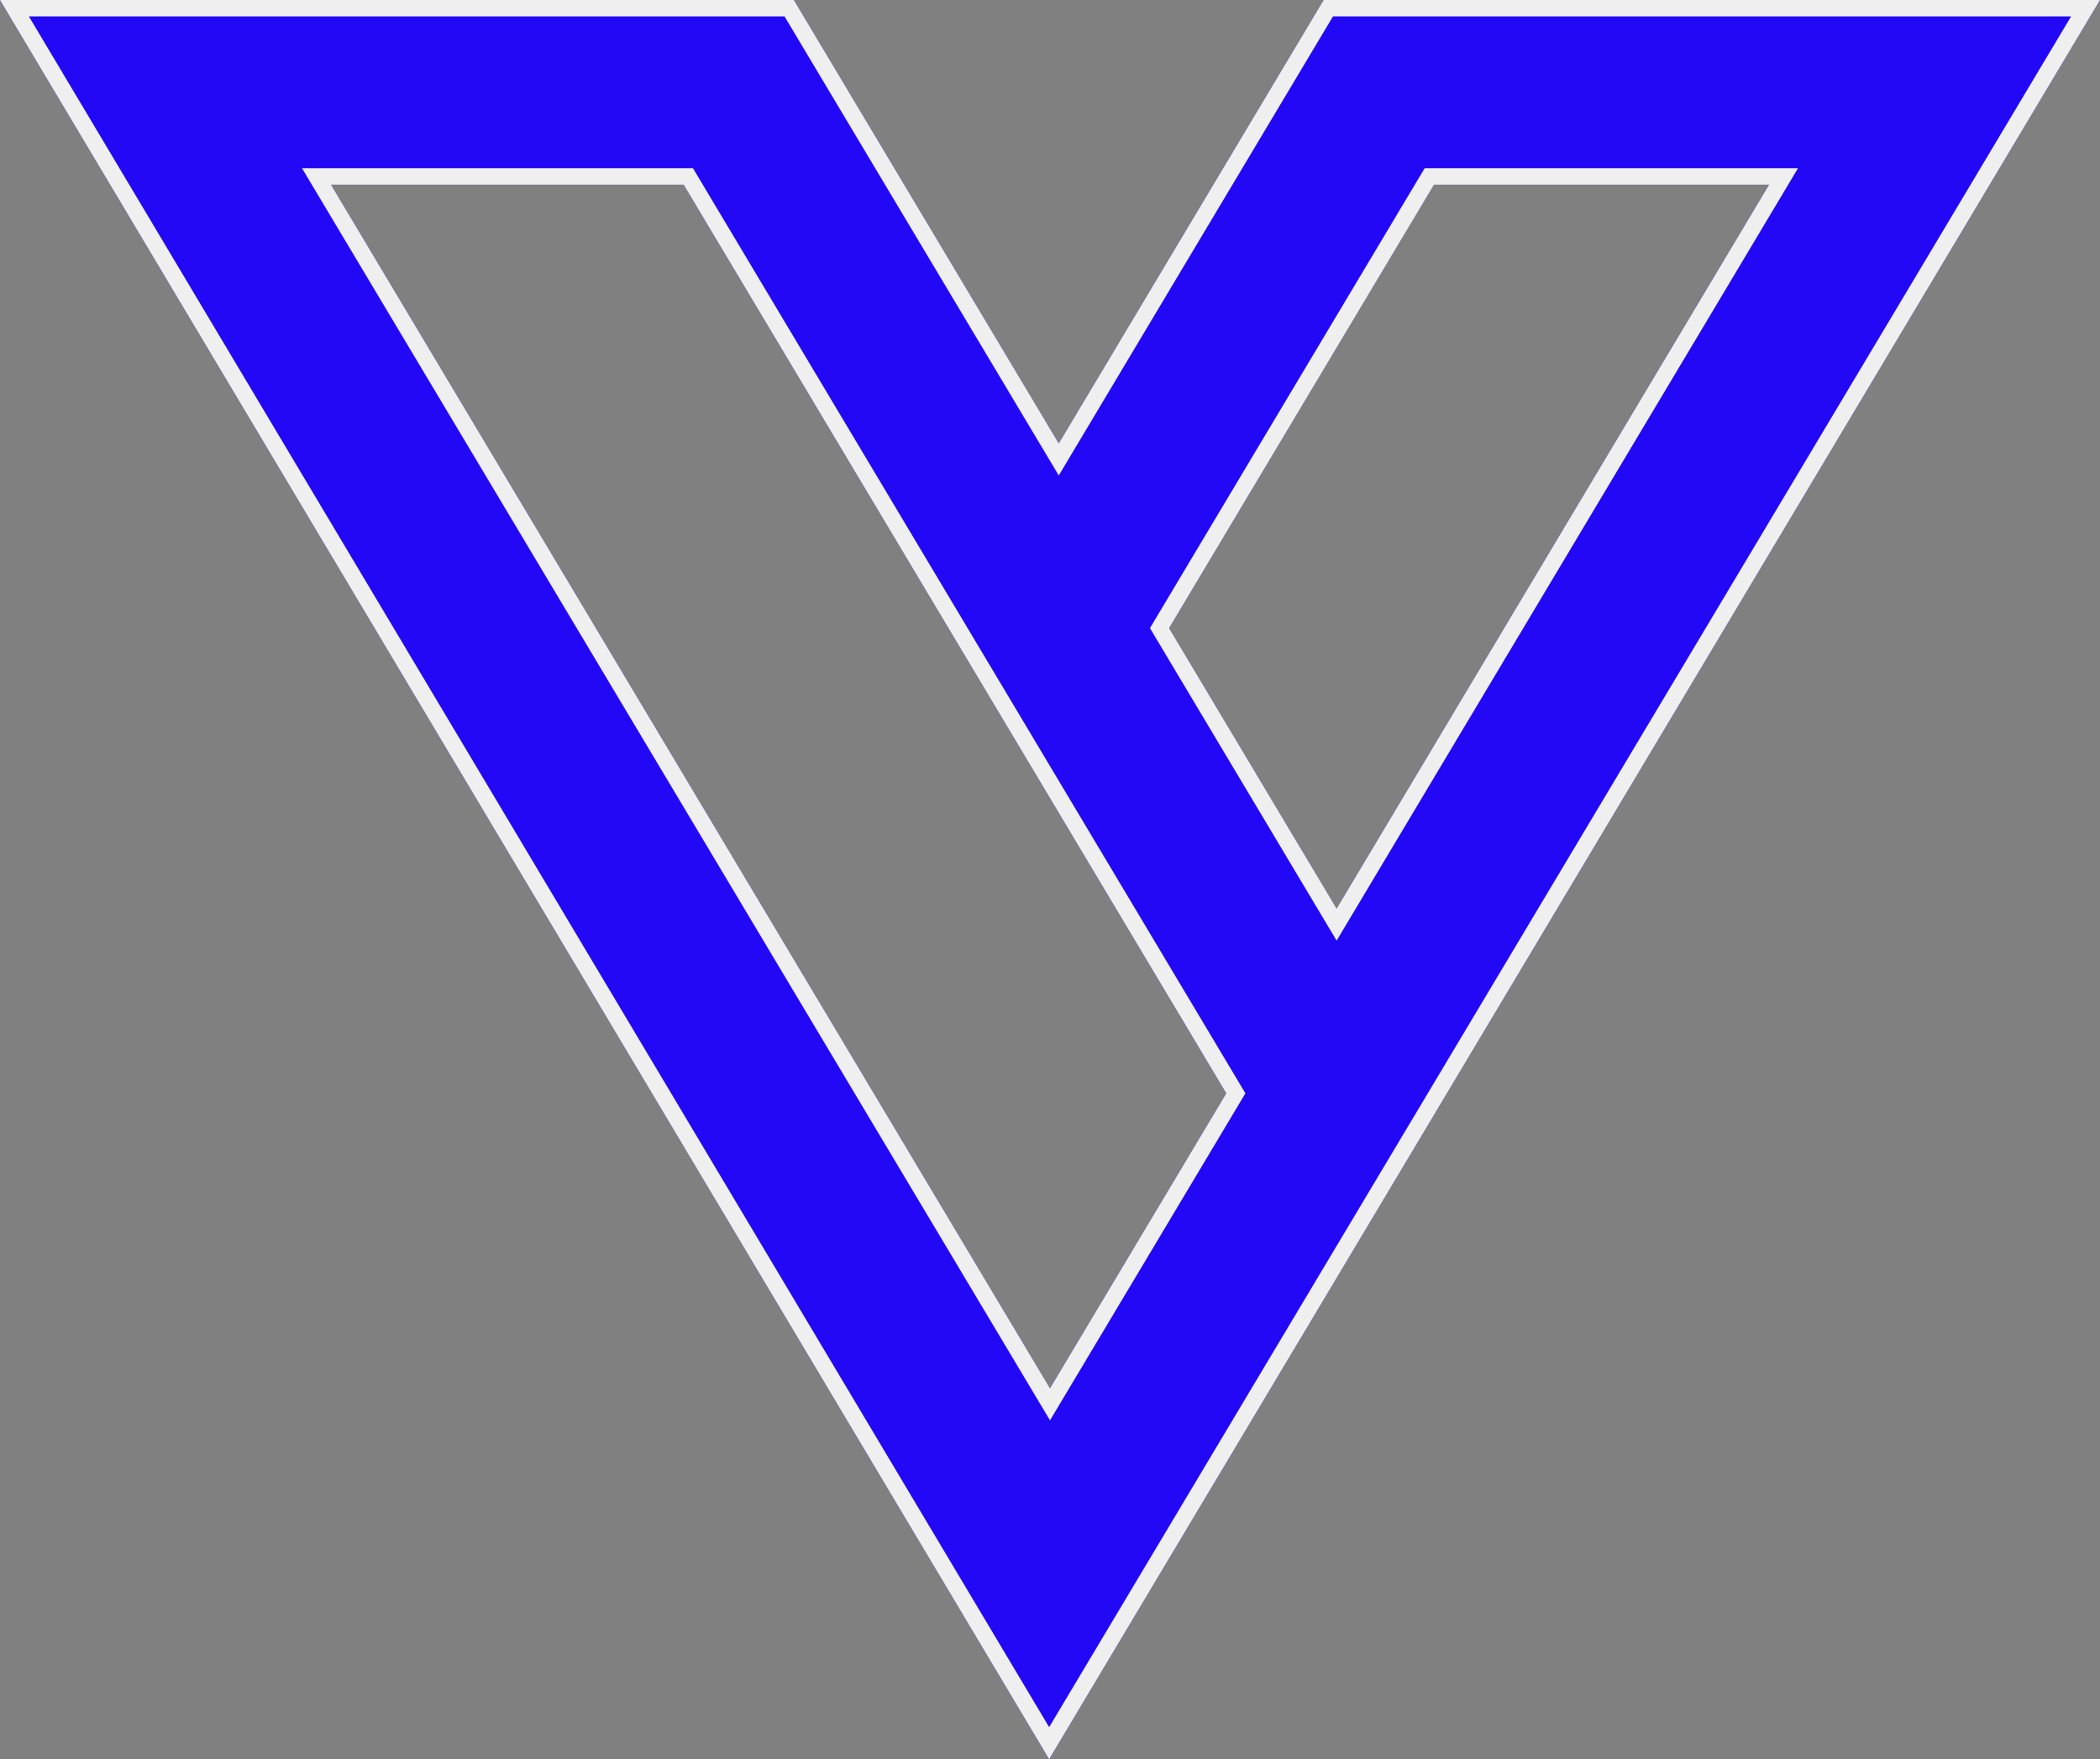
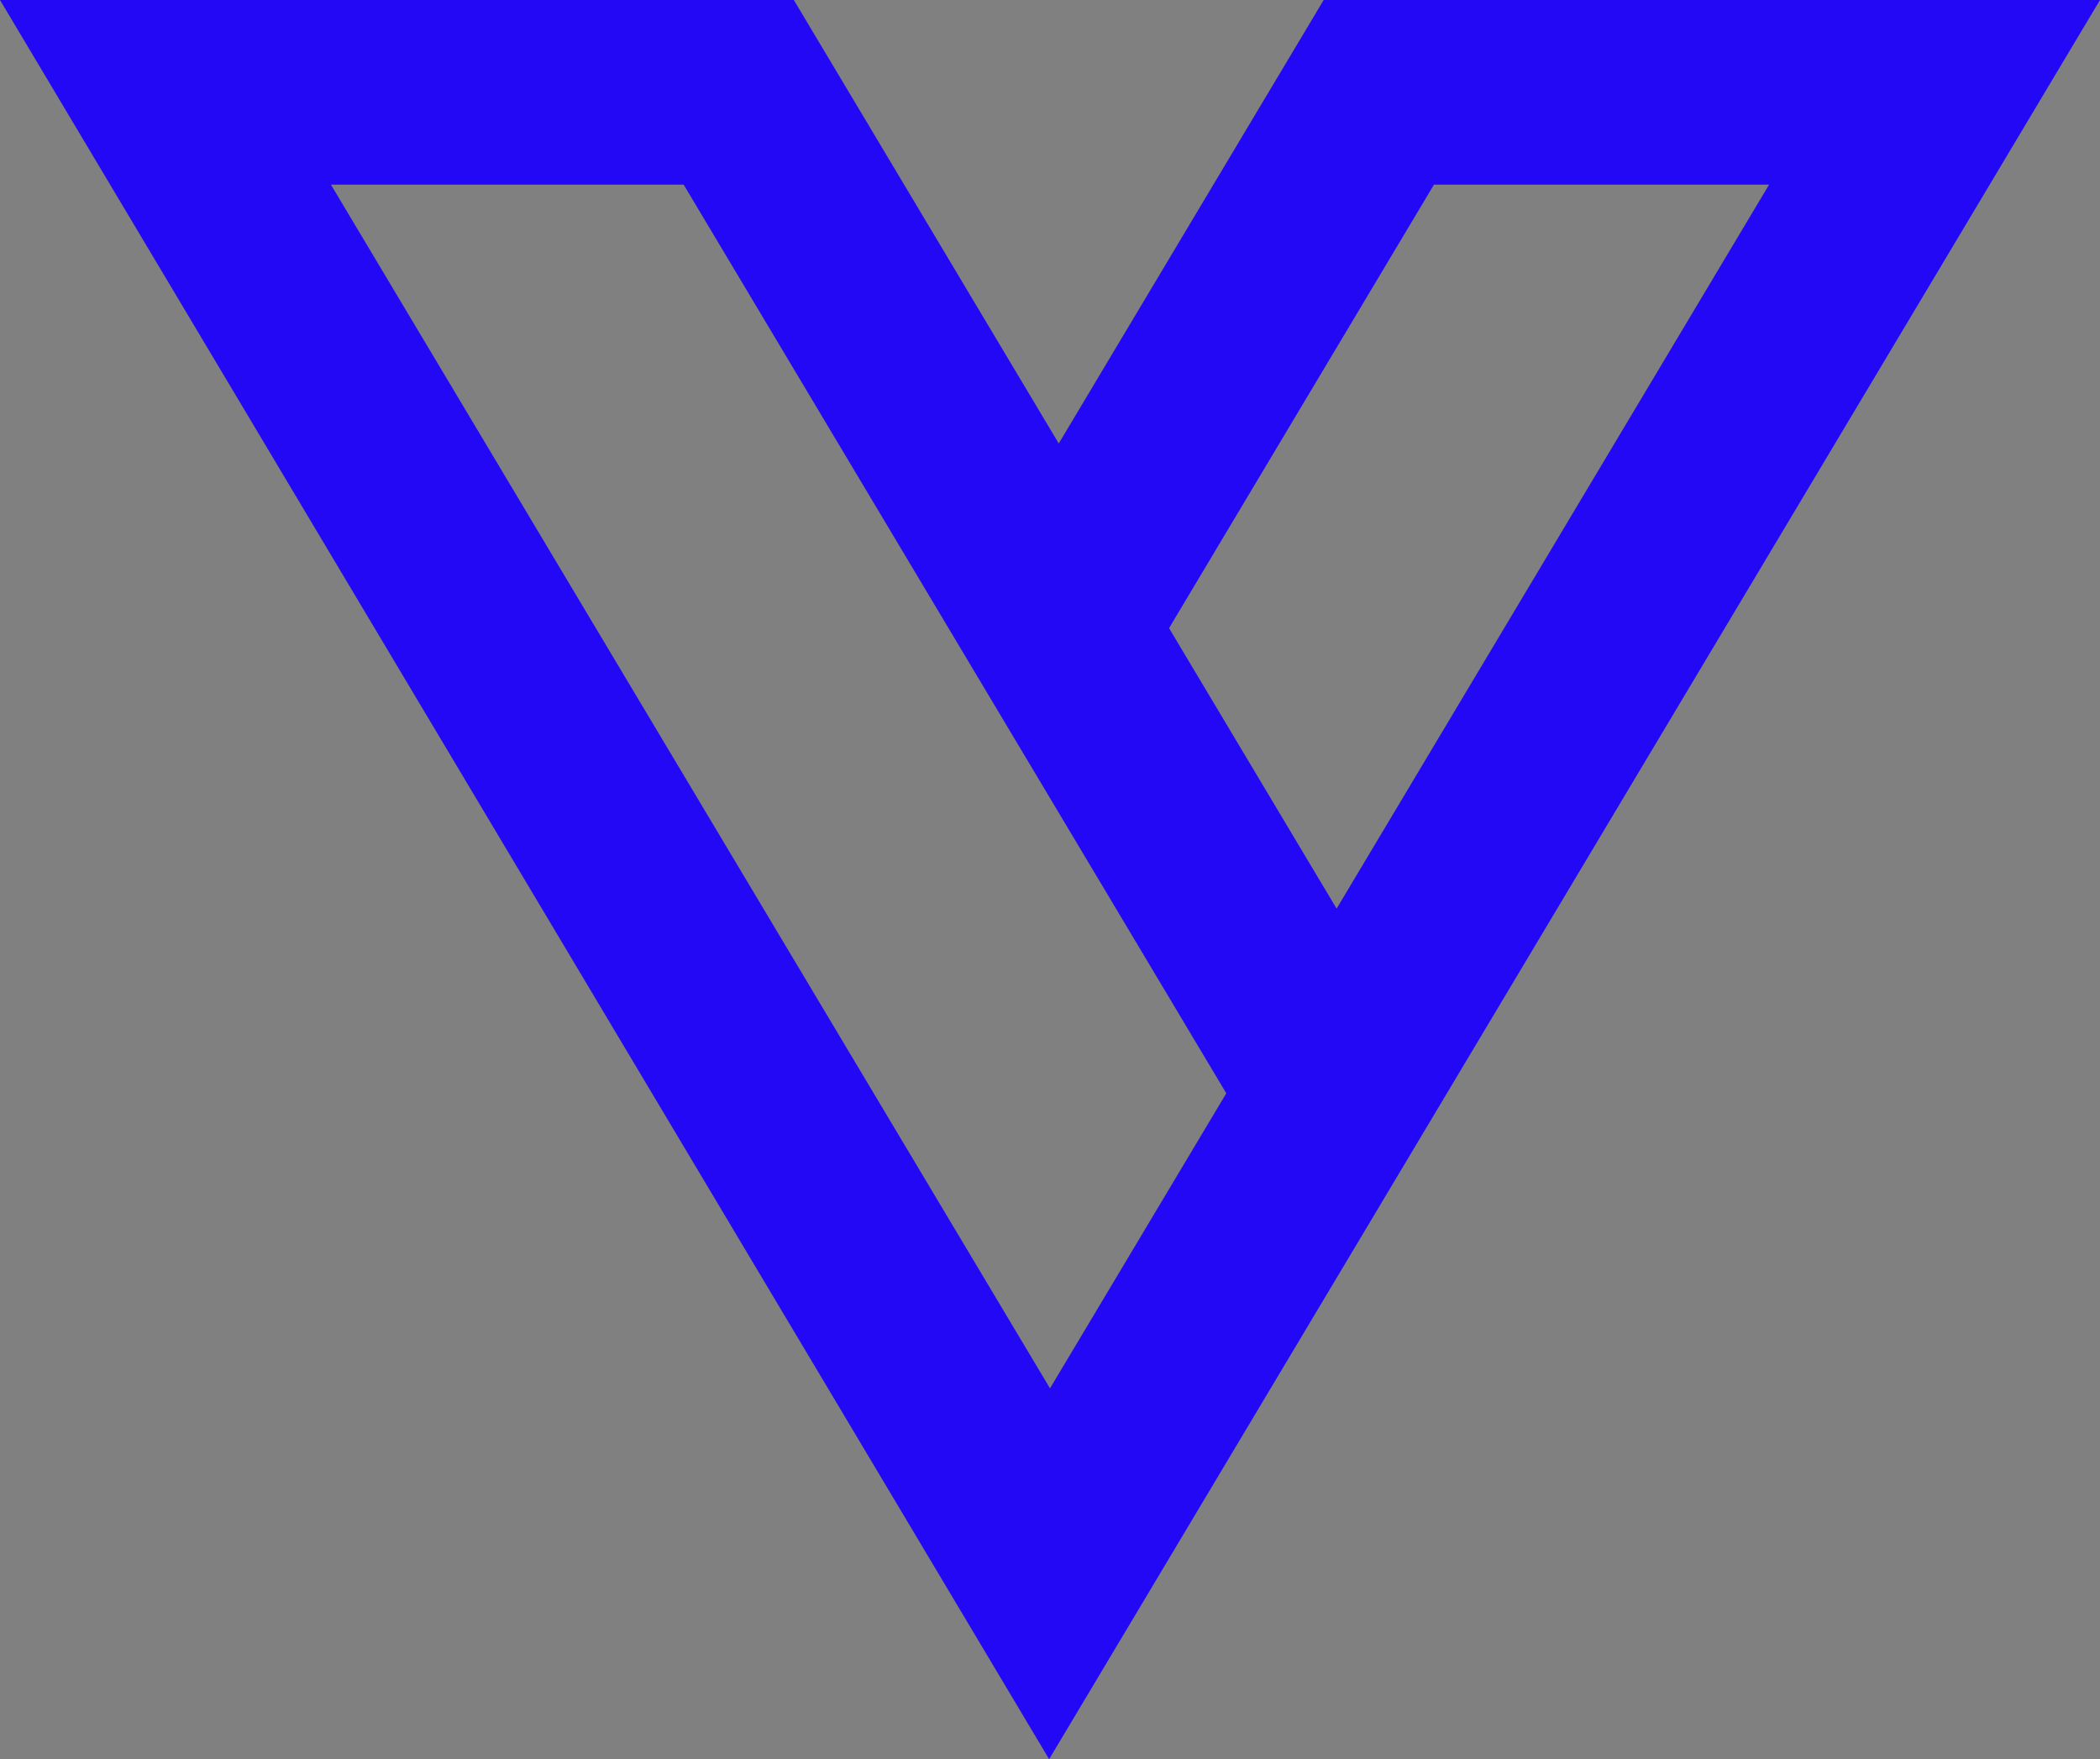
<svg xmlns="http://www.w3.org/2000/svg" width="512" height="428.896" viewBox="0 0 512 428.896">
  <rect x="0" y="0" width="512" height="428.896" fill="#808080" stroke="none" />
  <g transform="translate(4470 -10111)">
    <path id="Path_95" data-name="Path 95" d="M255.788,428.9,0,0H193.543l64.593,108.121L322.722,0H512ZM256,338.49l42.981-71.934L166.686,45.021h-86ZM349.613,45.02,285.028,153.142l40.852,68.386L431.317,45.02Z" transform="translate(-4470 10111)" fill="#2208f5" />
-     <path id="Path_95_-_Outline" data-name="Path 95 - Outline" d="M255.791,421.091,504.951,4H324.991L258.137,115.922,191.274,4H7.043l248.748,417.09M73.633,41.021h95.323L303.639,266.557,256,346.289,73.633,41.021m273.71,0h91.023L325.88,229.327l-45.511-76.186L347.343,41.02M255.788,428.9,0,0H193.543l64.593,108.121L322.722,0H512Zm-89.1-383.875h-86L256,338.49l42.981-71.934Zm264.632,0h-81.7L285.028,153.142l40.852,68.386Z" transform="translate(-4470 10111)" fill="#efefef" />
  </g>
</svg>